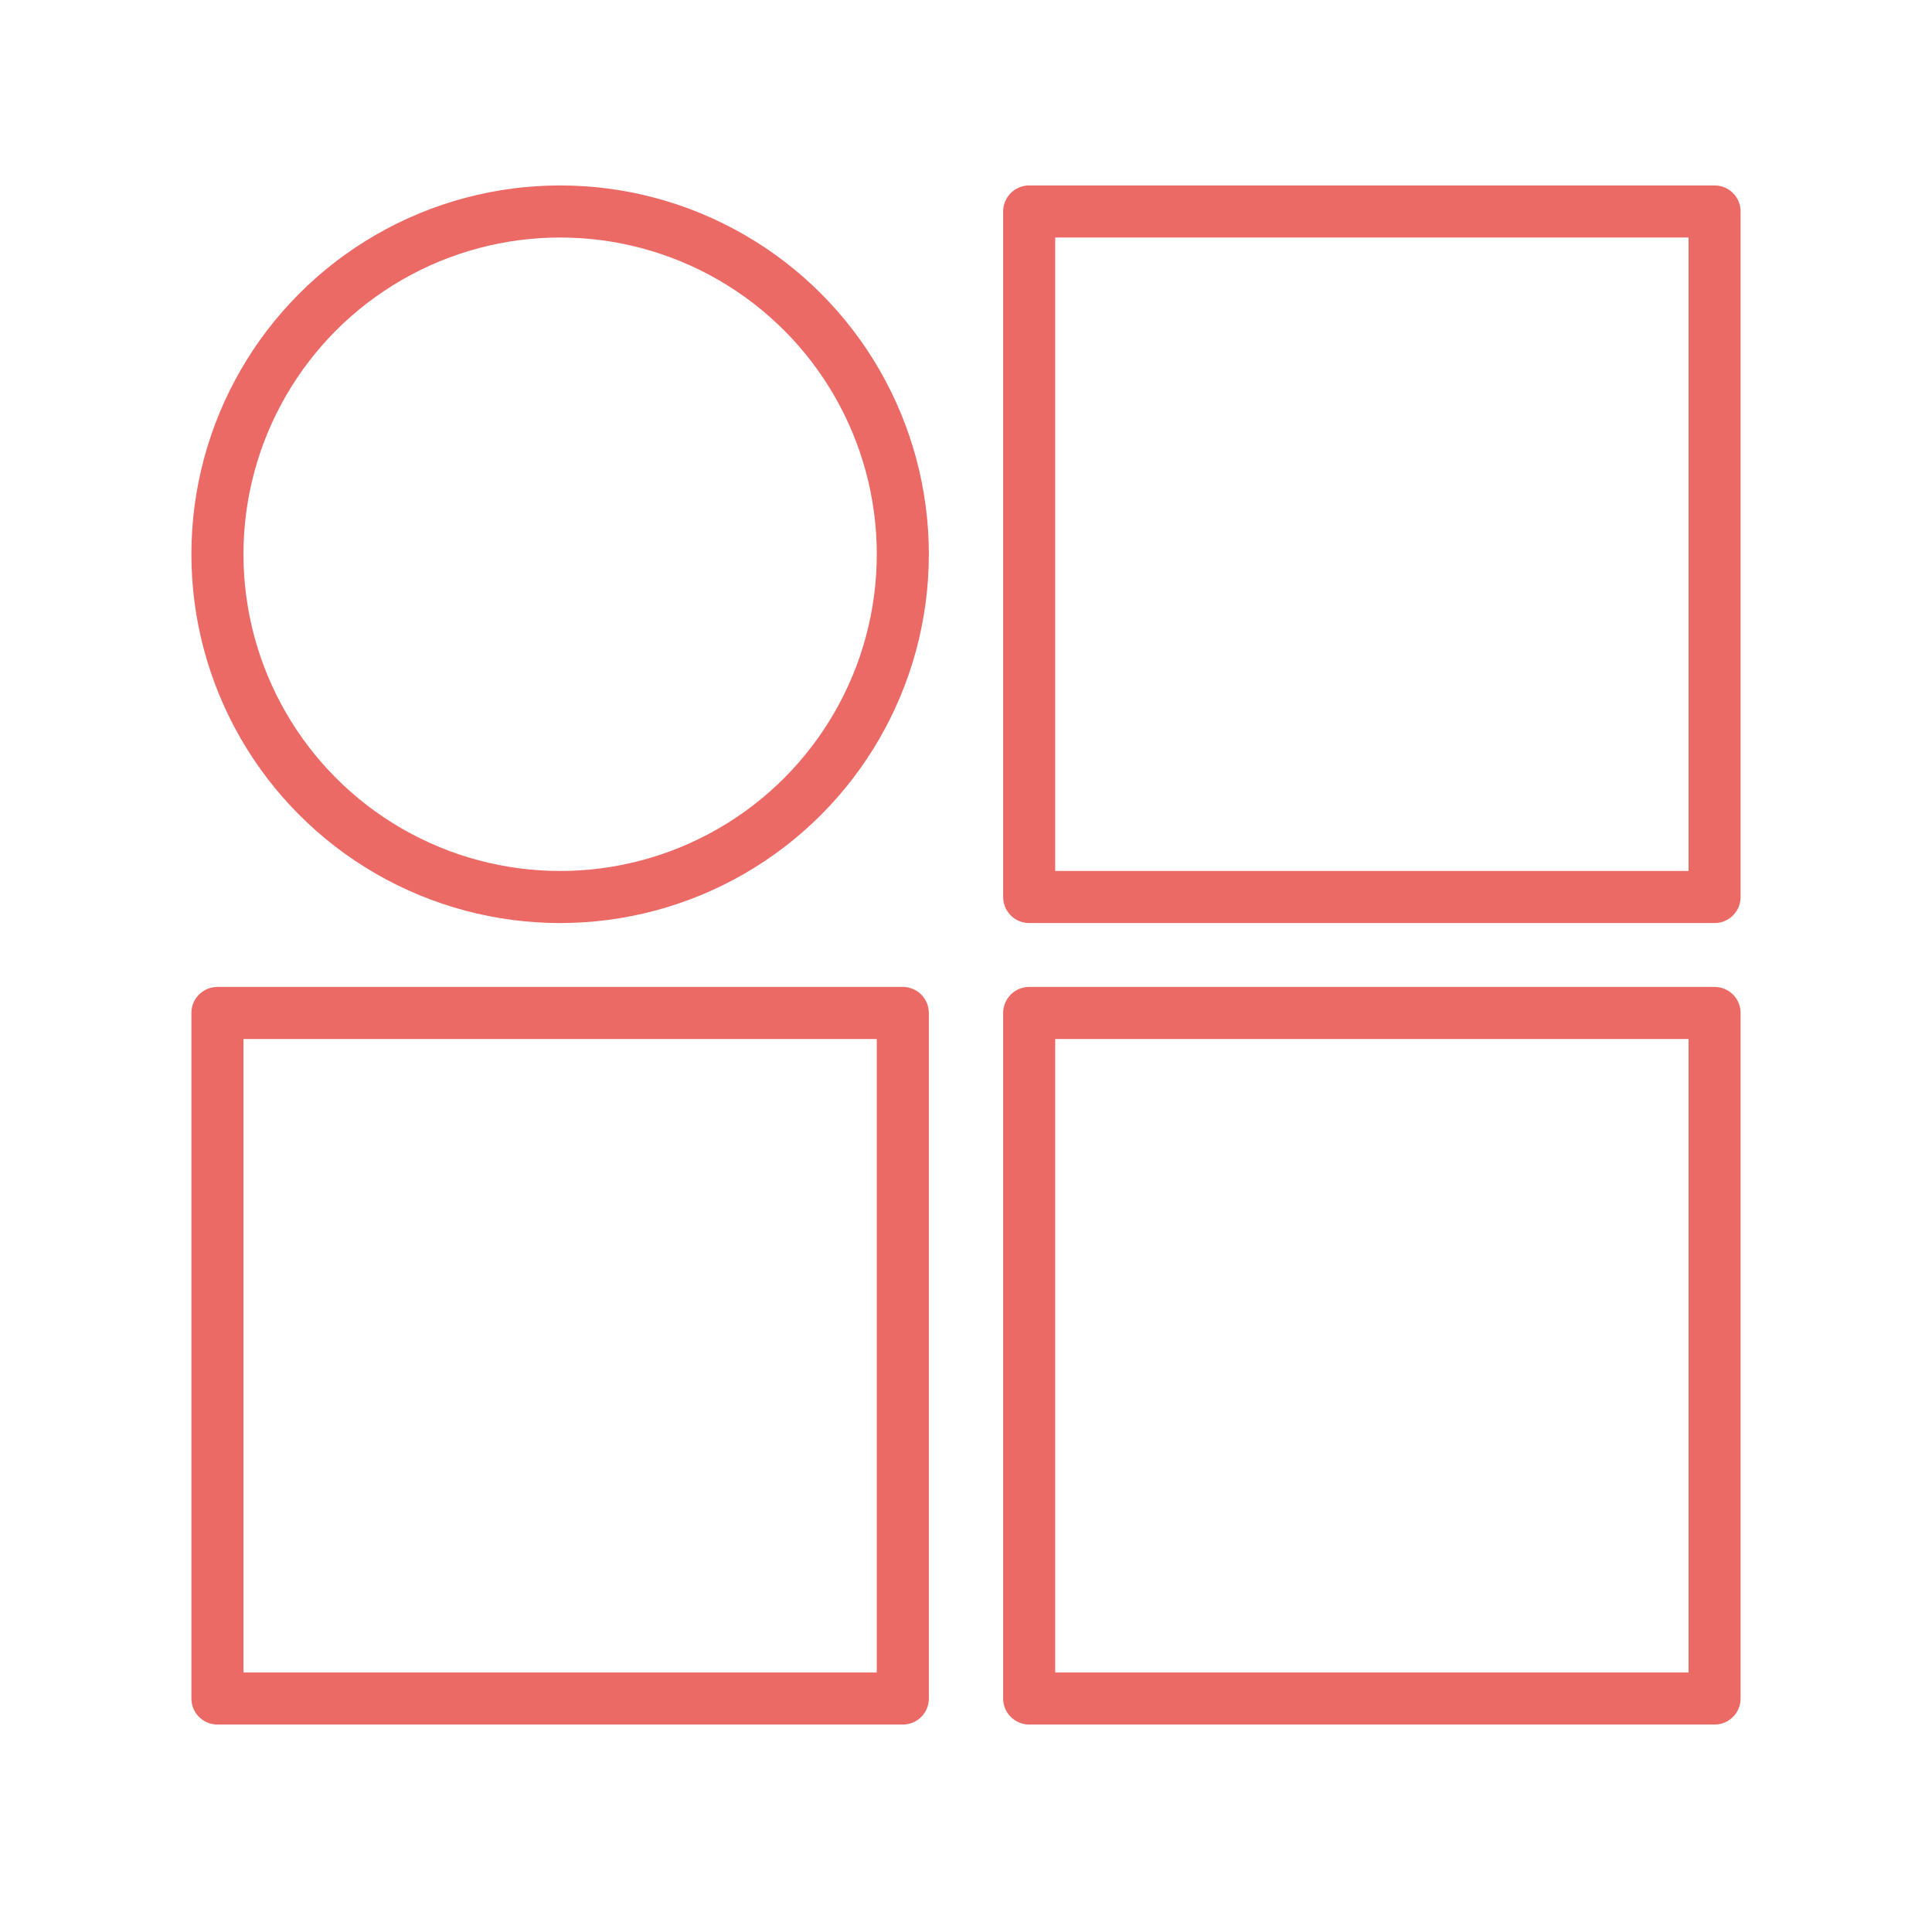
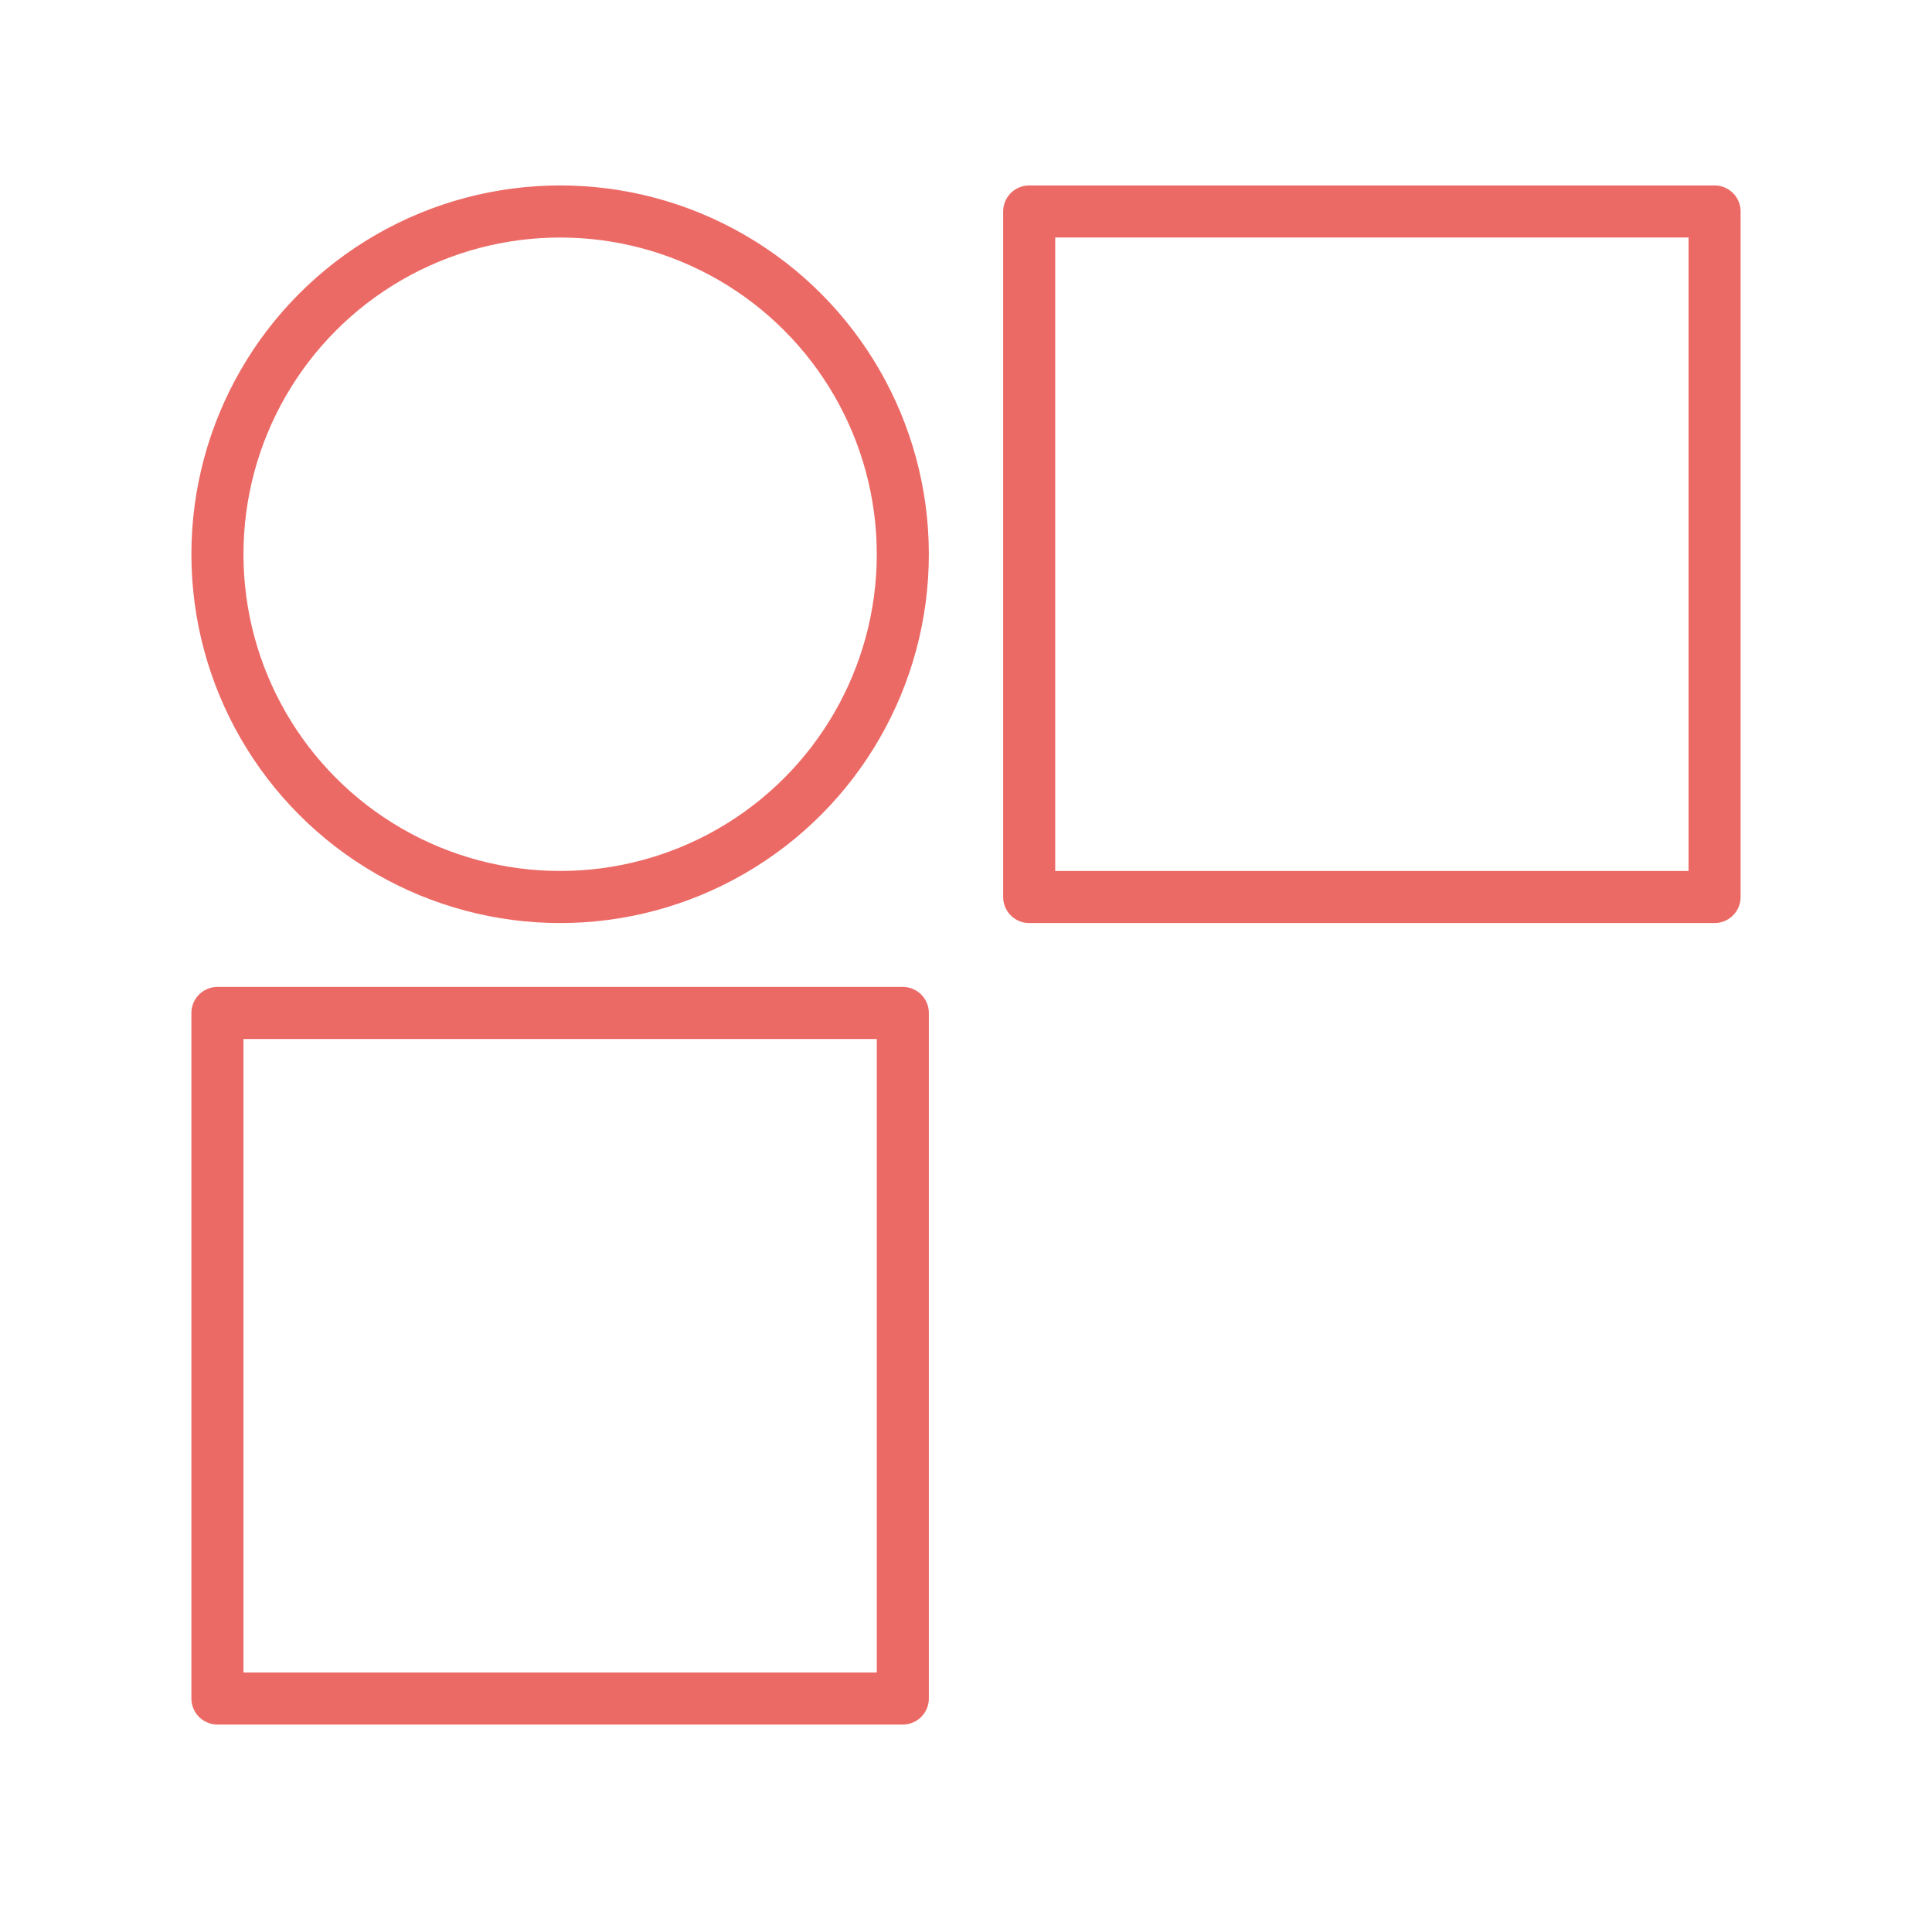
<svg xmlns="http://www.w3.org/2000/svg" version="1.1" id="Livello_1" x="0px" y="0px" viewBox="0 0 869.9 859.8" style="enable-background:new 0 0 869.9 859.8;" xml:space="preserve">
  <style type="text/css">
	.st0{fill:none;stroke:#EC6A65;stroke-width:23.444;stroke-linecap:round;stroke-linejoin:round;stroke-miterlimit:37.511;}
</style>
  <g>
    <rect x="97.9" y="456" class="st0" width="308.6" height="308.6" />
-     <rect x="463.4" y="456" class="st0" width="308.6" height="308.6" />
    <rect x="463.4" y="95.2" class="st0" width="308.6" height="308.6" />
    <circle class="st0" cx="252.2" cy="249.5" r="154.3" />
  </g>
</svg>